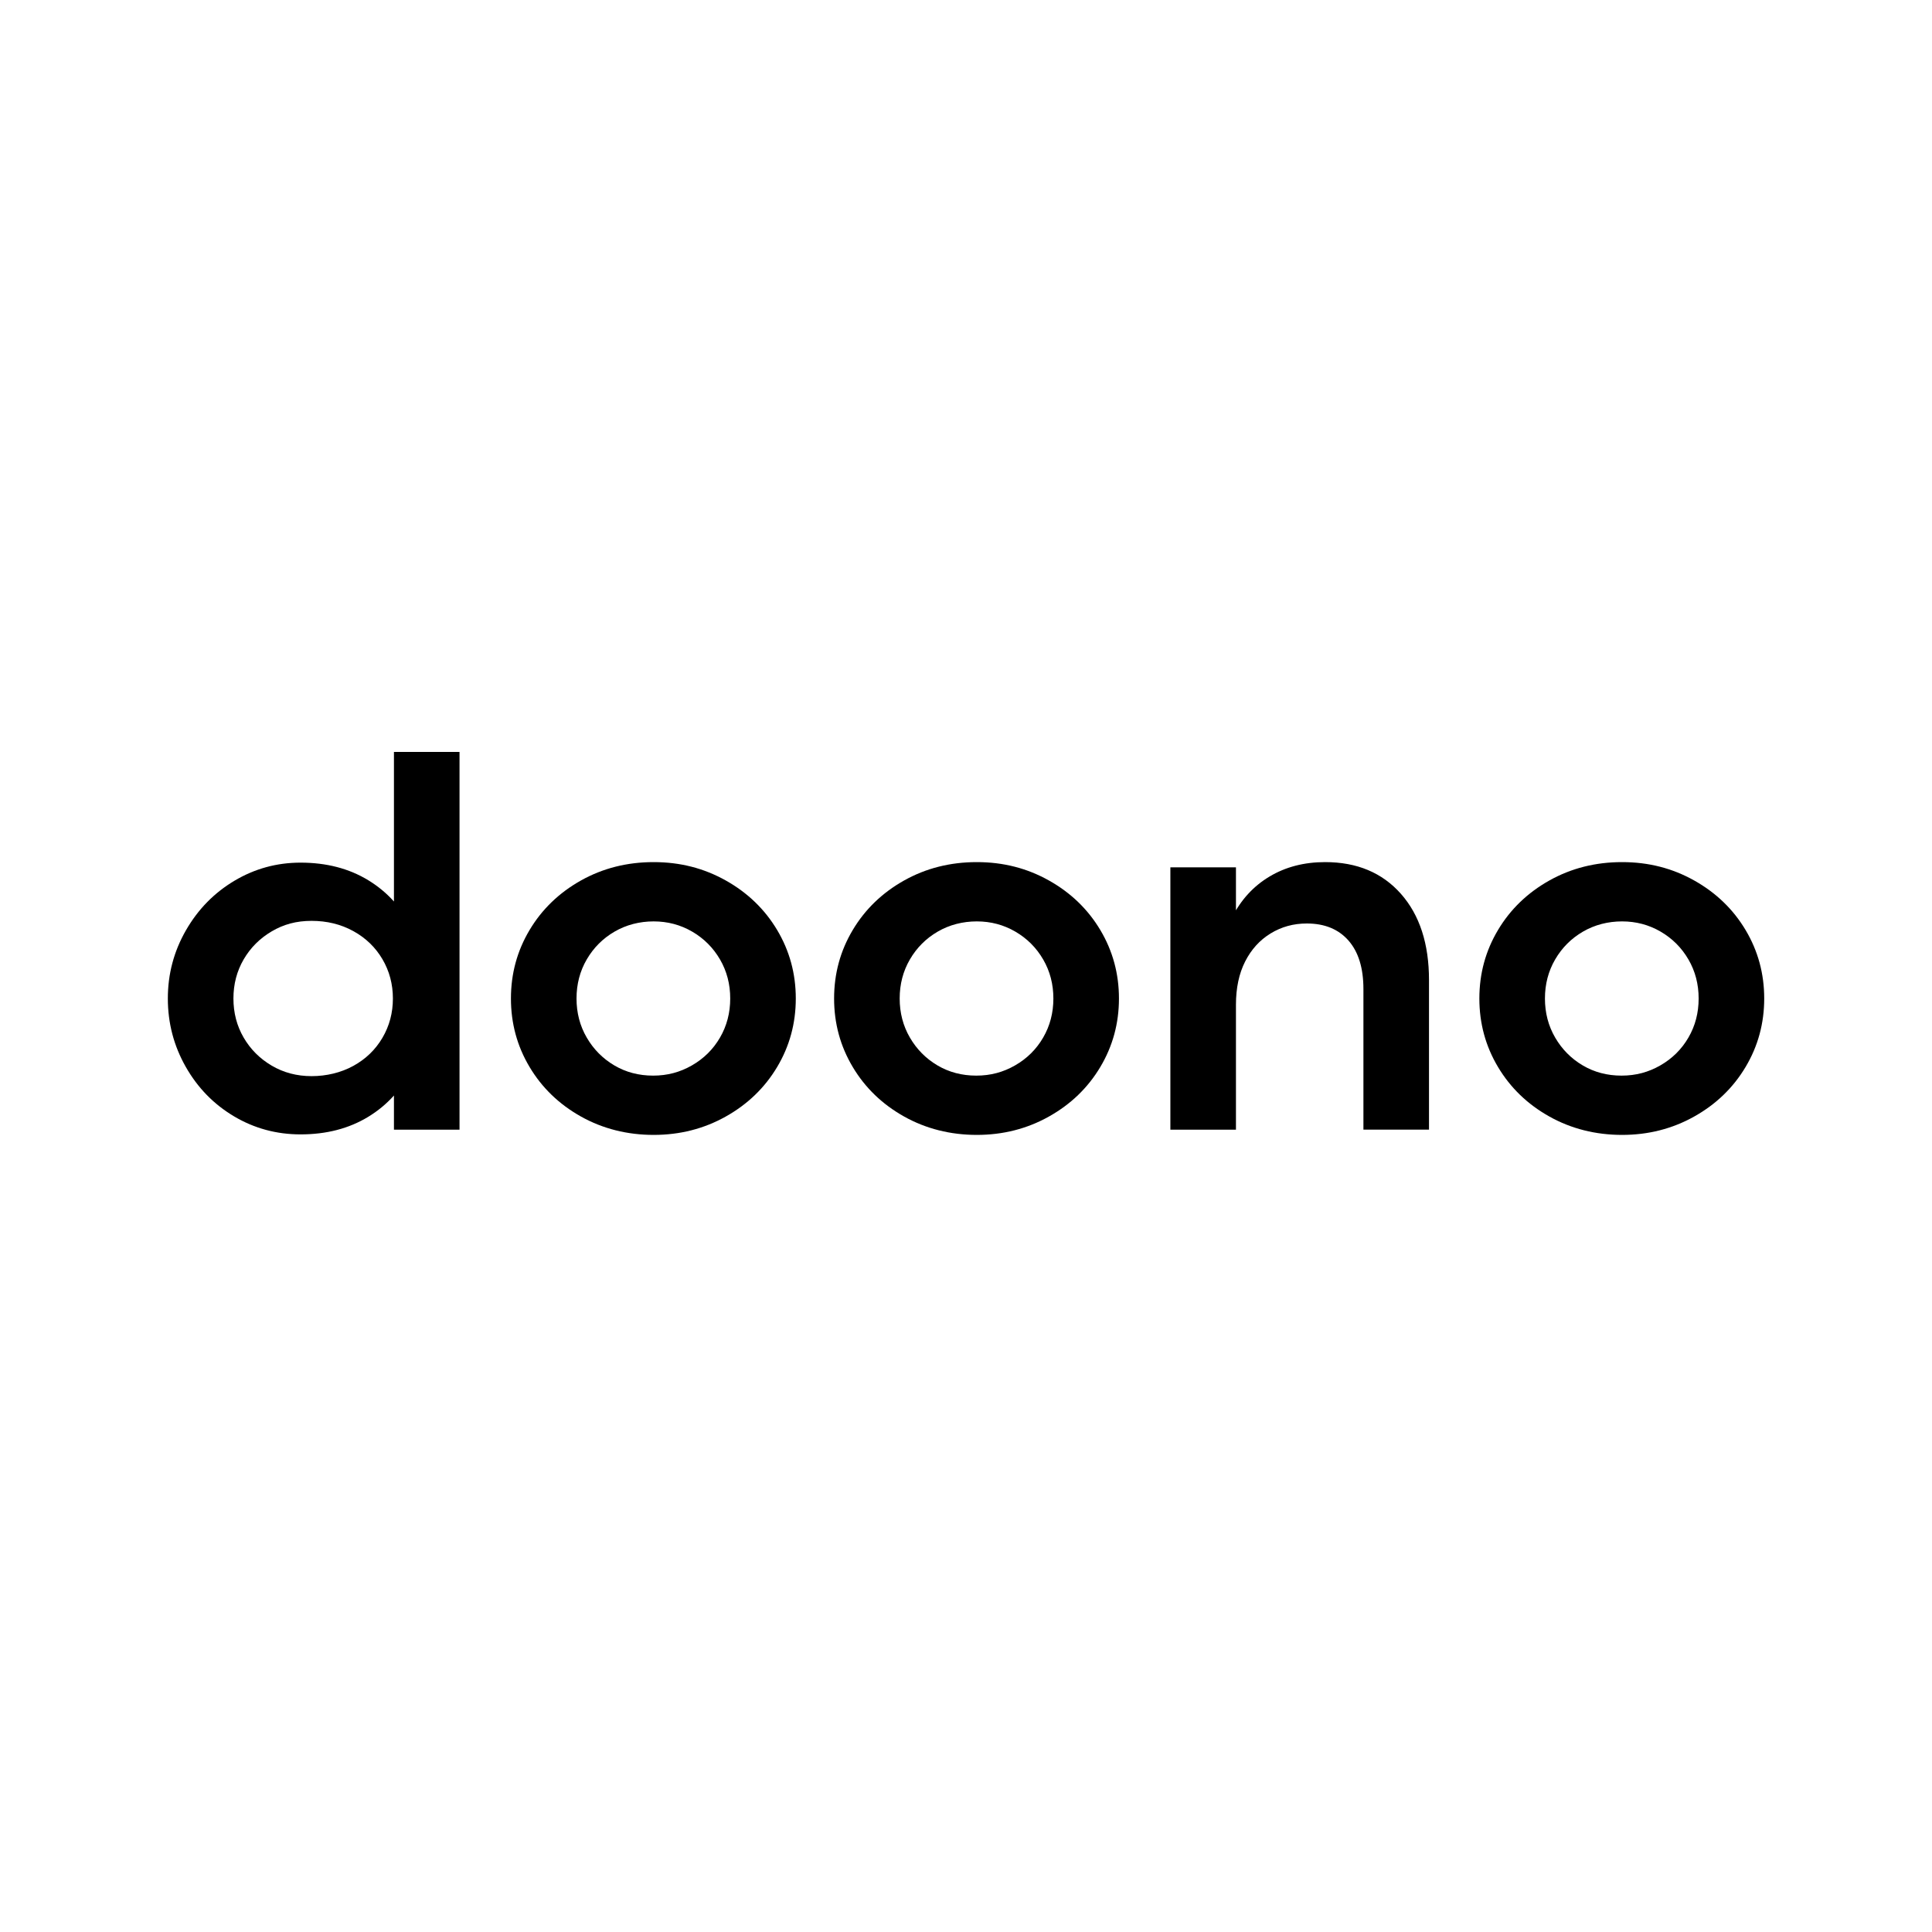
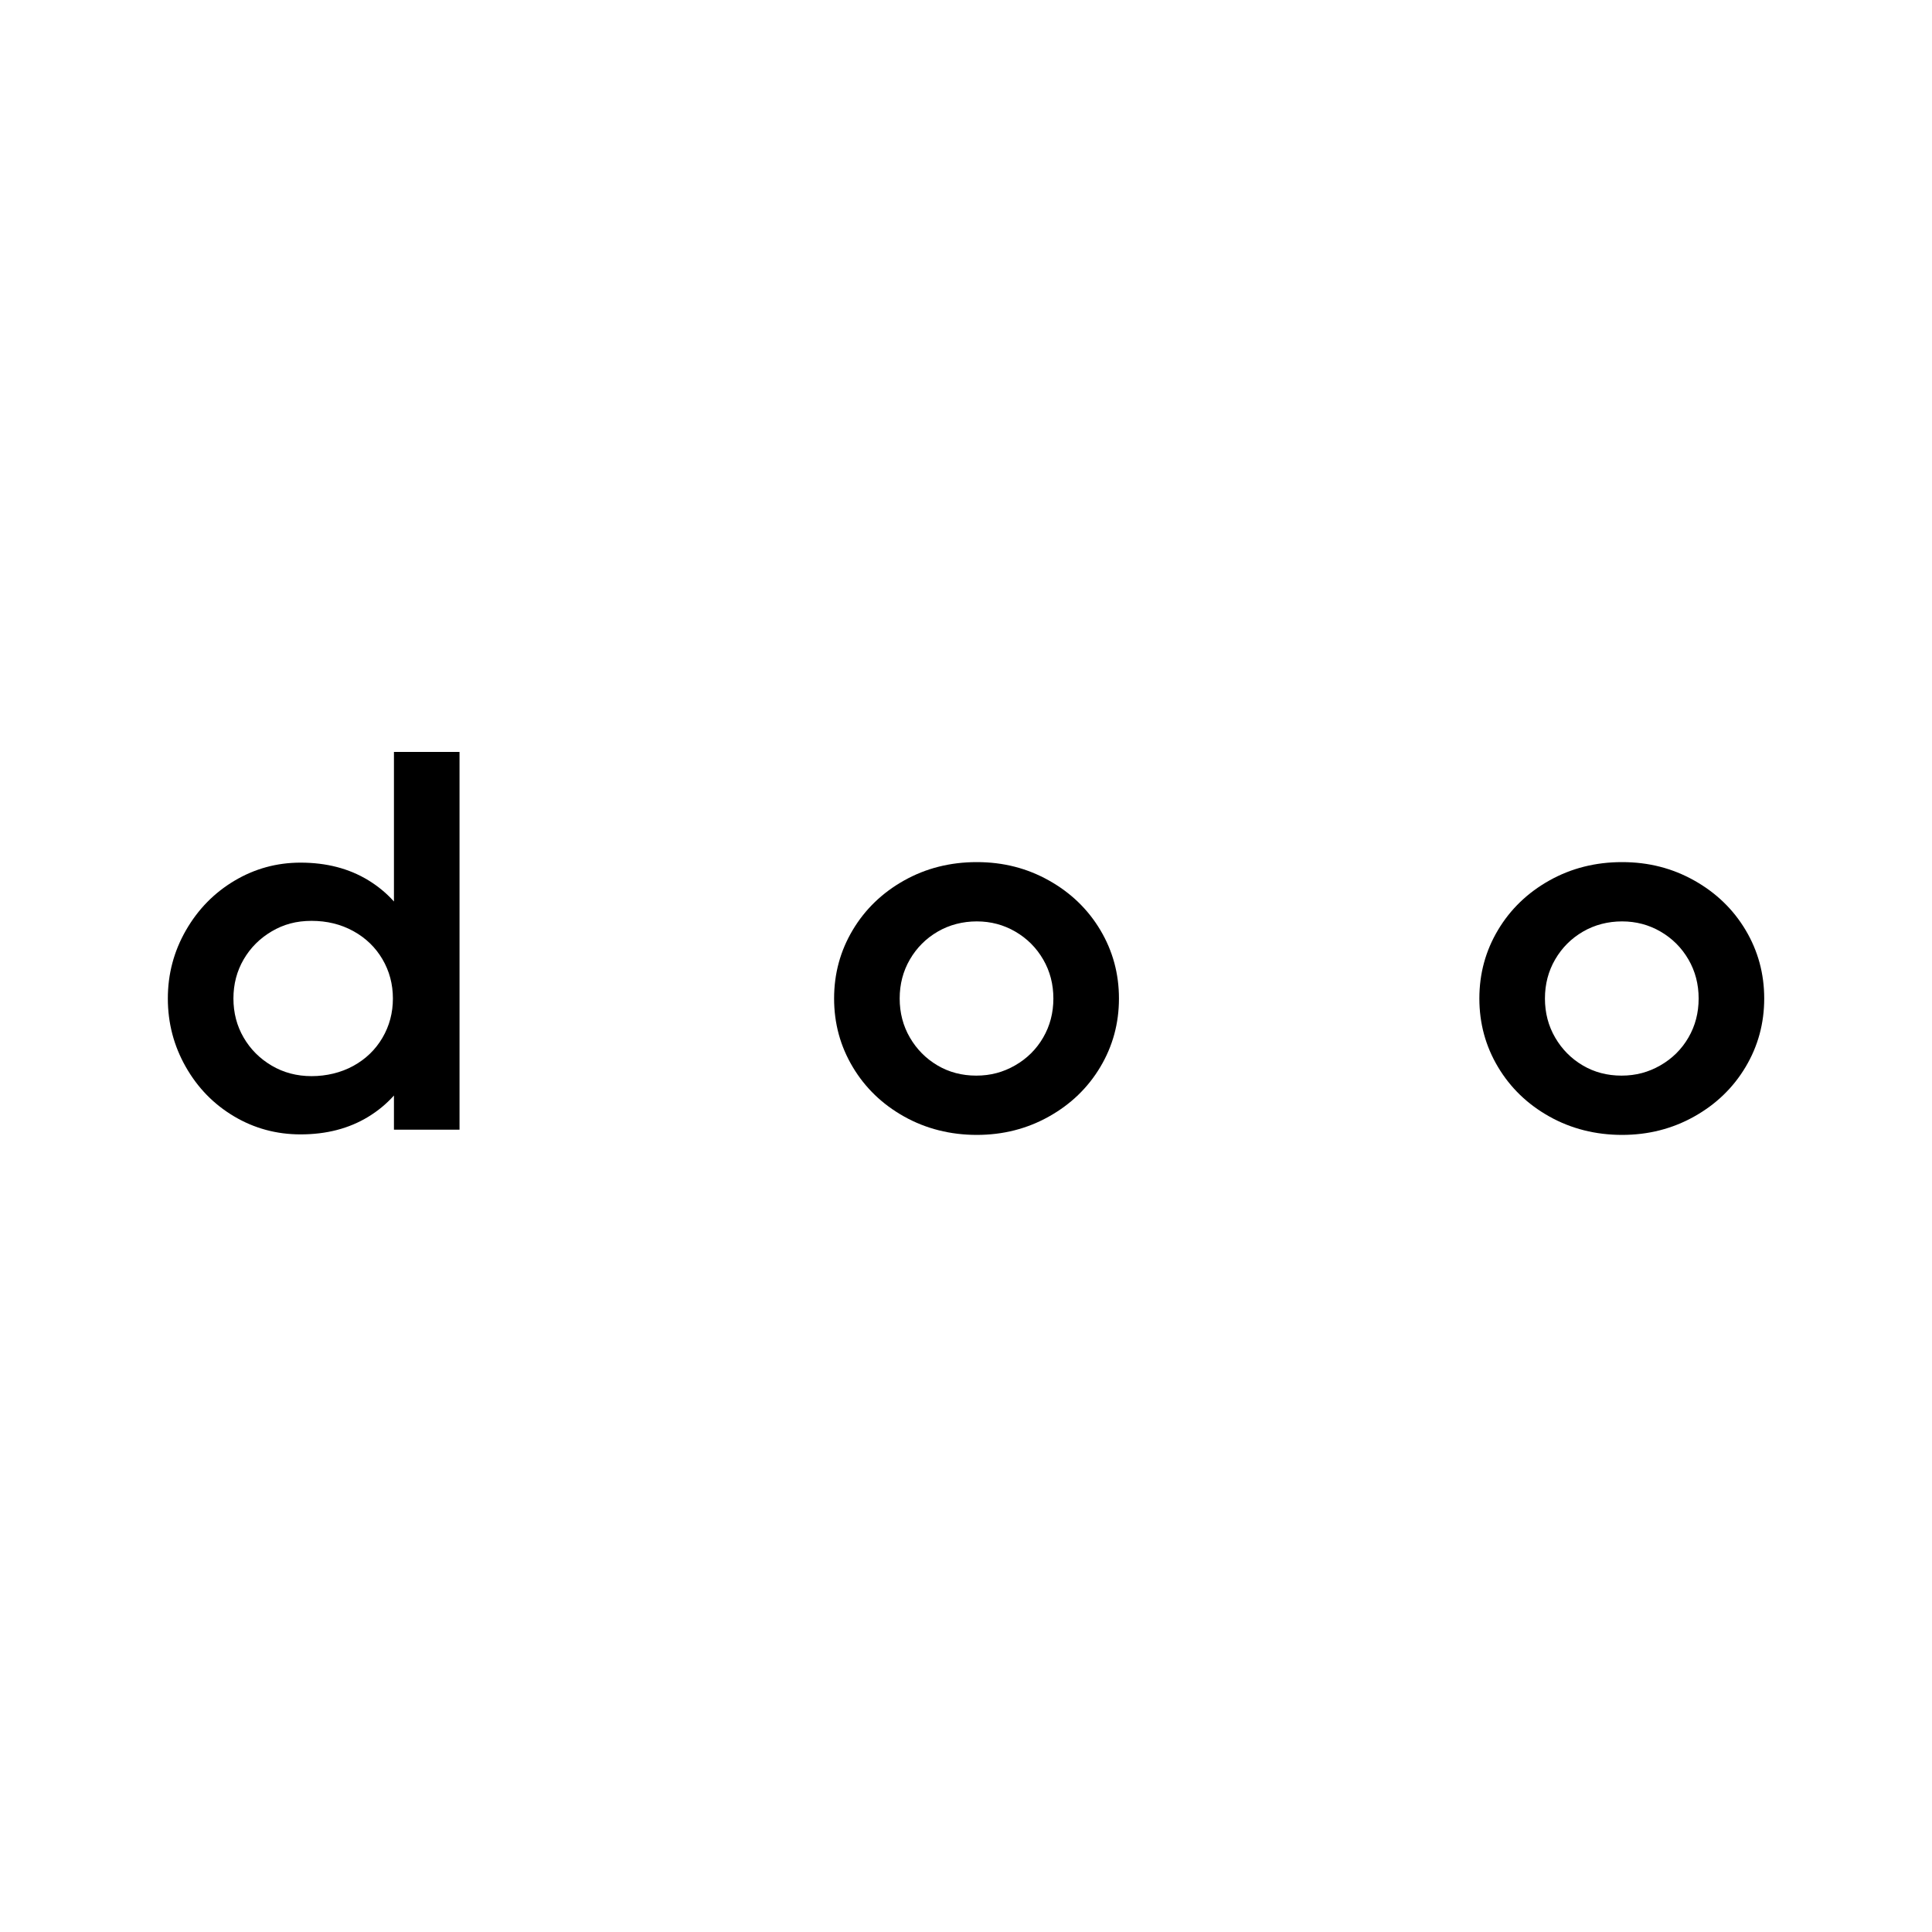
<svg xmlns="http://www.w3.org/2000/svg" id="Layer_1" version="1.1" viewBox="0 0 3000 3000">
  <path d="M363.26,1733.36c-31.5-18.74-56.49-44.4-74.94-76.98-18.47-32.58-27.7-67.88-27.7-105.9s9.37-73.31,28.1-105.9c18.74-32.58,43.85-58.24,75.35-76.98,31.49-18.74,65.7-28.1,102.64-28.1,40.18,0,75.21,9.1,105.08,27.29,29.86,18.2,52.54,43.31,68.02,75.35,15.48,32.05,23.22,68.16,23.22,108.34s-7.74,76.31-23.22,108.34c-15.48,32.05-38.16,57.16-68.02,75.35-29.87,18.2-64.9,27.29-105.08,27.29-37.47,0-71.97-9.37-103.46-28.1ZM548.59,1655.15c19.27-10.59,34.34-25.11,45.21-43.58,10.86-18.46,16.29-38.82,16.29-61.1s-5.44-42.63-16.29-61.1c-10.87-18.46-25.94-32.99-45.21-43.58-19.28-10.59-40.87-15.88-64.76-15.88s-43.45,5.44-61.91,16.29c-18.47,10.87-32.99,25.39-43.58,43.58-10.59,18.2-15.88,38.43-15.88,60.69s5.29,42.5,15.88,60.69c10.59,18.2,25.11,32.72,43.58,43.58,18.46,10.87,39.1,16.29,61.91,16.29s45.48-5.29,64.76-15.88ZM611.72,1167.61h101.83v586.52h-101.83v-586.52Z" />
-   <path d="M902.13,1733.76c-33.95-19-60.56-44.66-79.83-76.98-19.28-32.3-28.92-67.74-28.92-106.31s9.64-73.99,28.92-106.31c19.27-32.3,45.89-57.96,79.83-76.98,33.93-19,71.55-28.51,112.82-28.51s78.06,9.51,112.01,28.51c33.93,19.02,60.55,44.68,79.83,76.98,19.27,32.32,28.92,67.75,28.92,106.31s-9.65,74-28.92,106.31c-19.28,32.32-45.9,57.98-79.83,76.98-33.95,19.02-71.28,28.51-112.01,28.51s-78.89-9.5-112.82-28.51ZM1074.42,1654.34c18.46-10.59,32.99-24.97,43.58-43.17,10.59-18.19,15.88-38.41,15.88-60.69s-5.29-42.49-15.88-60.69c-10.59-18.19-24.99-32.58-43.17-43.17-18.2-10.59-38.16-15.88-59.87-15.88s-42.5,5.29-60.69,15.88c-18.2,10.59-32.58,24.99-43.17,43.17-10.59,18.2-15.88,38.43-15.88,60.69s5.29,42.5,15.88,60.69c10.59,18.2,24.85,32.58,42.77,43.17s38.01,15.88,60.28,15.88,41.81-5.29,60.28-15.88Z" />
  <path d="M1403.93,1733.76c-33.95-19-60.56-44.66-79.83-76.98-19.28-32.3-28.92-67.74-28.92-106.31s9.64-73.99,28.92-106.31c19.27-32.3,45.89-57.96,79.83-76.98,33.93-19,71.55-28.51,112.82-28.51s78.06,9.51,112.01,28.51c33.93,19.02,60.55,44.68,79.83,76.98,19.27,32.32,28.92,67.75,28.92,106.31s-9.65,74-28.92,106.31c-19.28,32.32-45.9,57.98-79.83,76.98-33.95,19.02-71.28,28.51-112.01,28.51s-78.89-9.5-112.82-28.51ZM1576.22,1654.34c18.46-10.59,32.99-24.97,43.58-43.17,10.59-18.19,15.88-38.41,15.88-60.69s-5.29-42.49-15.88-60.69c-10.59-18.19-24.98-32.58-43.17-43.17-18.2-10.59-38.16-15.88-59.87-15.88s-42.5,5.29-60.69,15.88c-18.2,10.59-32.58,24.99-43.17,43.17-10.59,18.2-15.88,38.43-15.88,60.69s5.29,42.5,15.88,60.69c10.59,18.2,24.85,32.58,42.77,43.17s38.01,15.88,60.28,15.88,41.81-5.29,60.28-15.88Z" />
-   <path d="M1817.35,1346.83h101.83v407.3h-101.83v-407.3ZM2093.91,1460.46c-15.48-17.64-37.06-26.47-64.76-26.47-20.65,0-39.38,5.17-56.21,15.48-16.84,10.32-30.01,24.85-39.51,43.58-9.51,18.74-14.26,41.14-14.26,67.21l-26.88-38.29c0-37.47,6.92-69.92,20.77-97.35,13.85-27.42,33.26-48.6,58.24-63.54,24.97-14.93,53.76-22.4,86.35-22.4,49.41,0,88.65,16.43,117.71,49.28,29.05,32.86,43.58,77.53,43.58,134v232.16h-101.83v-218.32c0-32.58-7.74-57.7-23.22-75.35Z" />
  <path d="M2405.89,1733.76c-33.95-19-60.56-44.66-79.83-76.98-19.28-32.3-28.92-67.74-28.92-106.31s9.63-73.99,28.92-106.31c19.27-32.3,45.89-57.96,79.83-76.98,33.93-19,71.54-28.51,112.82-28.51s78.06,9.51,112.01,28.51c33.93,19.02,60.55,44.68,79.83,76.98,19.27,32.32,28.92,67.75,28.92,106.31s-9.65,74-28.92,106.31c-19.28,32.32-45.9,57.98-79.83,76.98-33.95,19.02-71.28,28.51-112.01,28.51s-78.89-9.5-112.82-28.51ZM2578.18,1654.34c18.46-10.59,32.99-24.97,43.58-43.17,10.59-18.19,15.88-38.41,15.88-60.69s-5.29-42.49-15.88-60.69c-10.59-18.19-24.99-32.58-43.17-43.17-18.2-10.59-38.16-15.88-59.87-15.88s-42.5,5.29-60.69,15.88c-18.2,10.59-32.58,24.99-43.17,43.17-10.59,18.2-15.88,38.43-15.88,60.69s5.29,42.5,15.88,60.69c10.59,18.2,24.85,32.58,42.77,43.17s38.01,15.88,60.28,15.88,41.81-5.29,60.28-15.88Z" />
</svg>